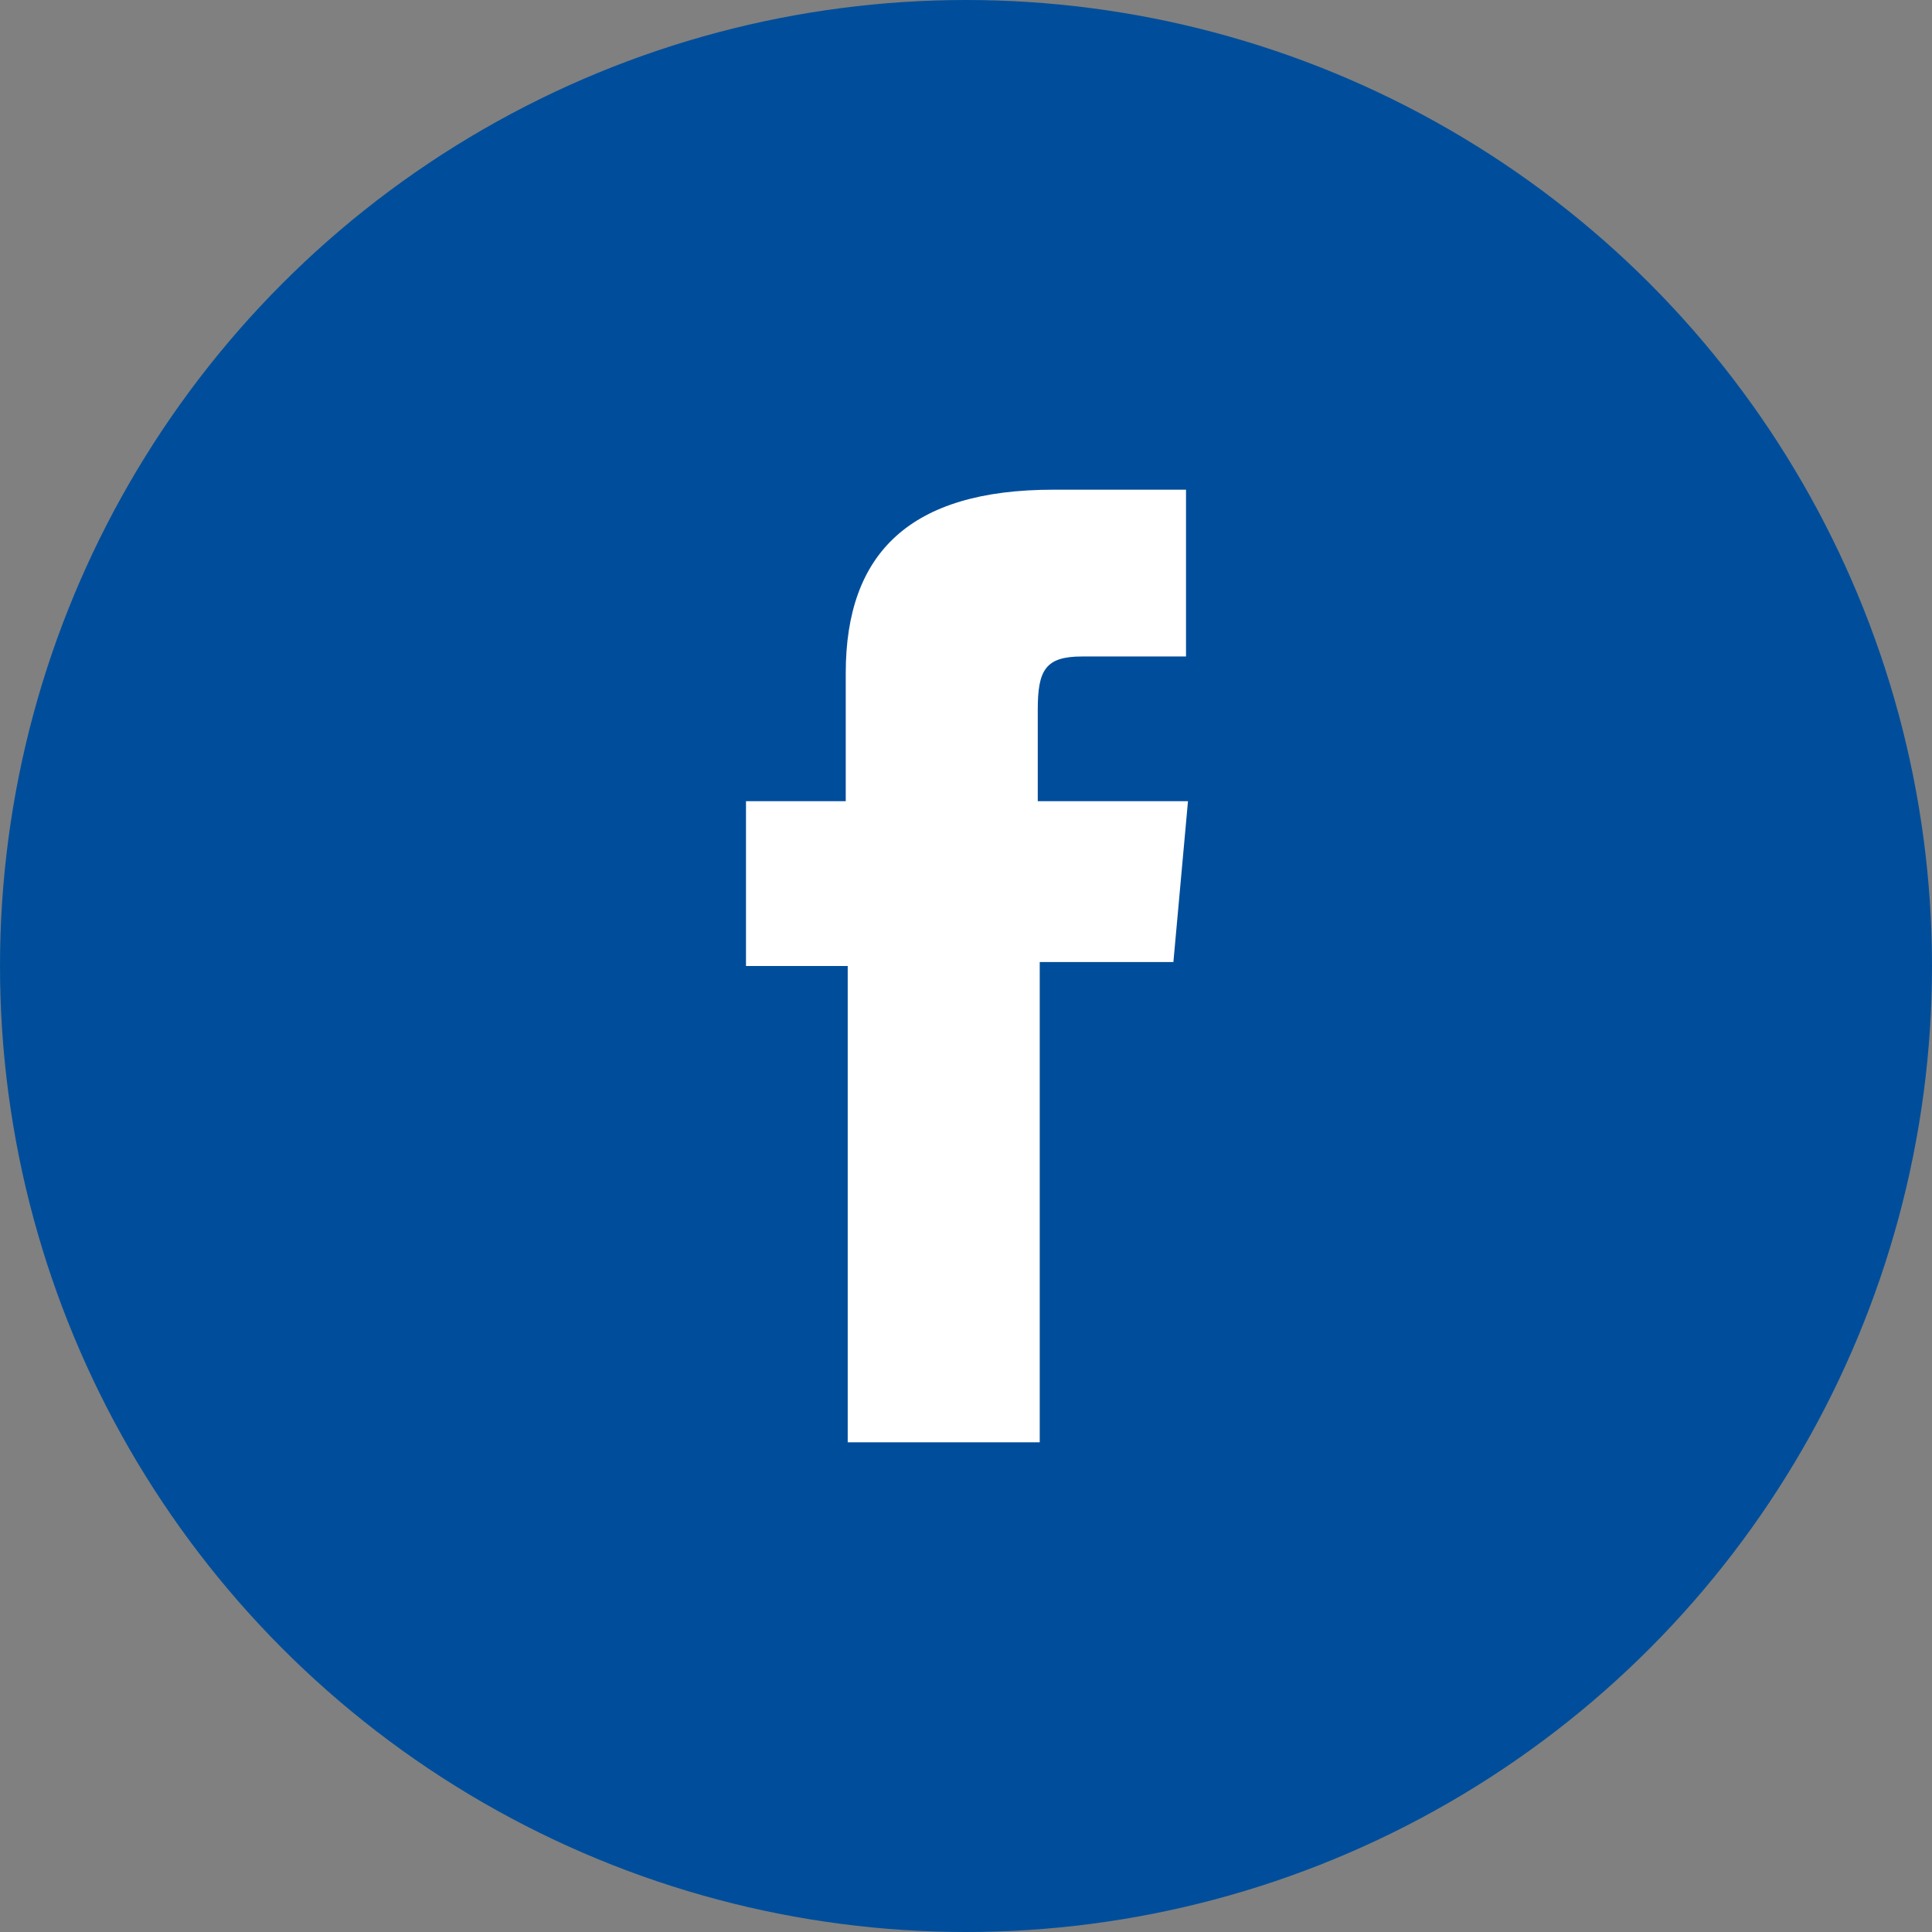
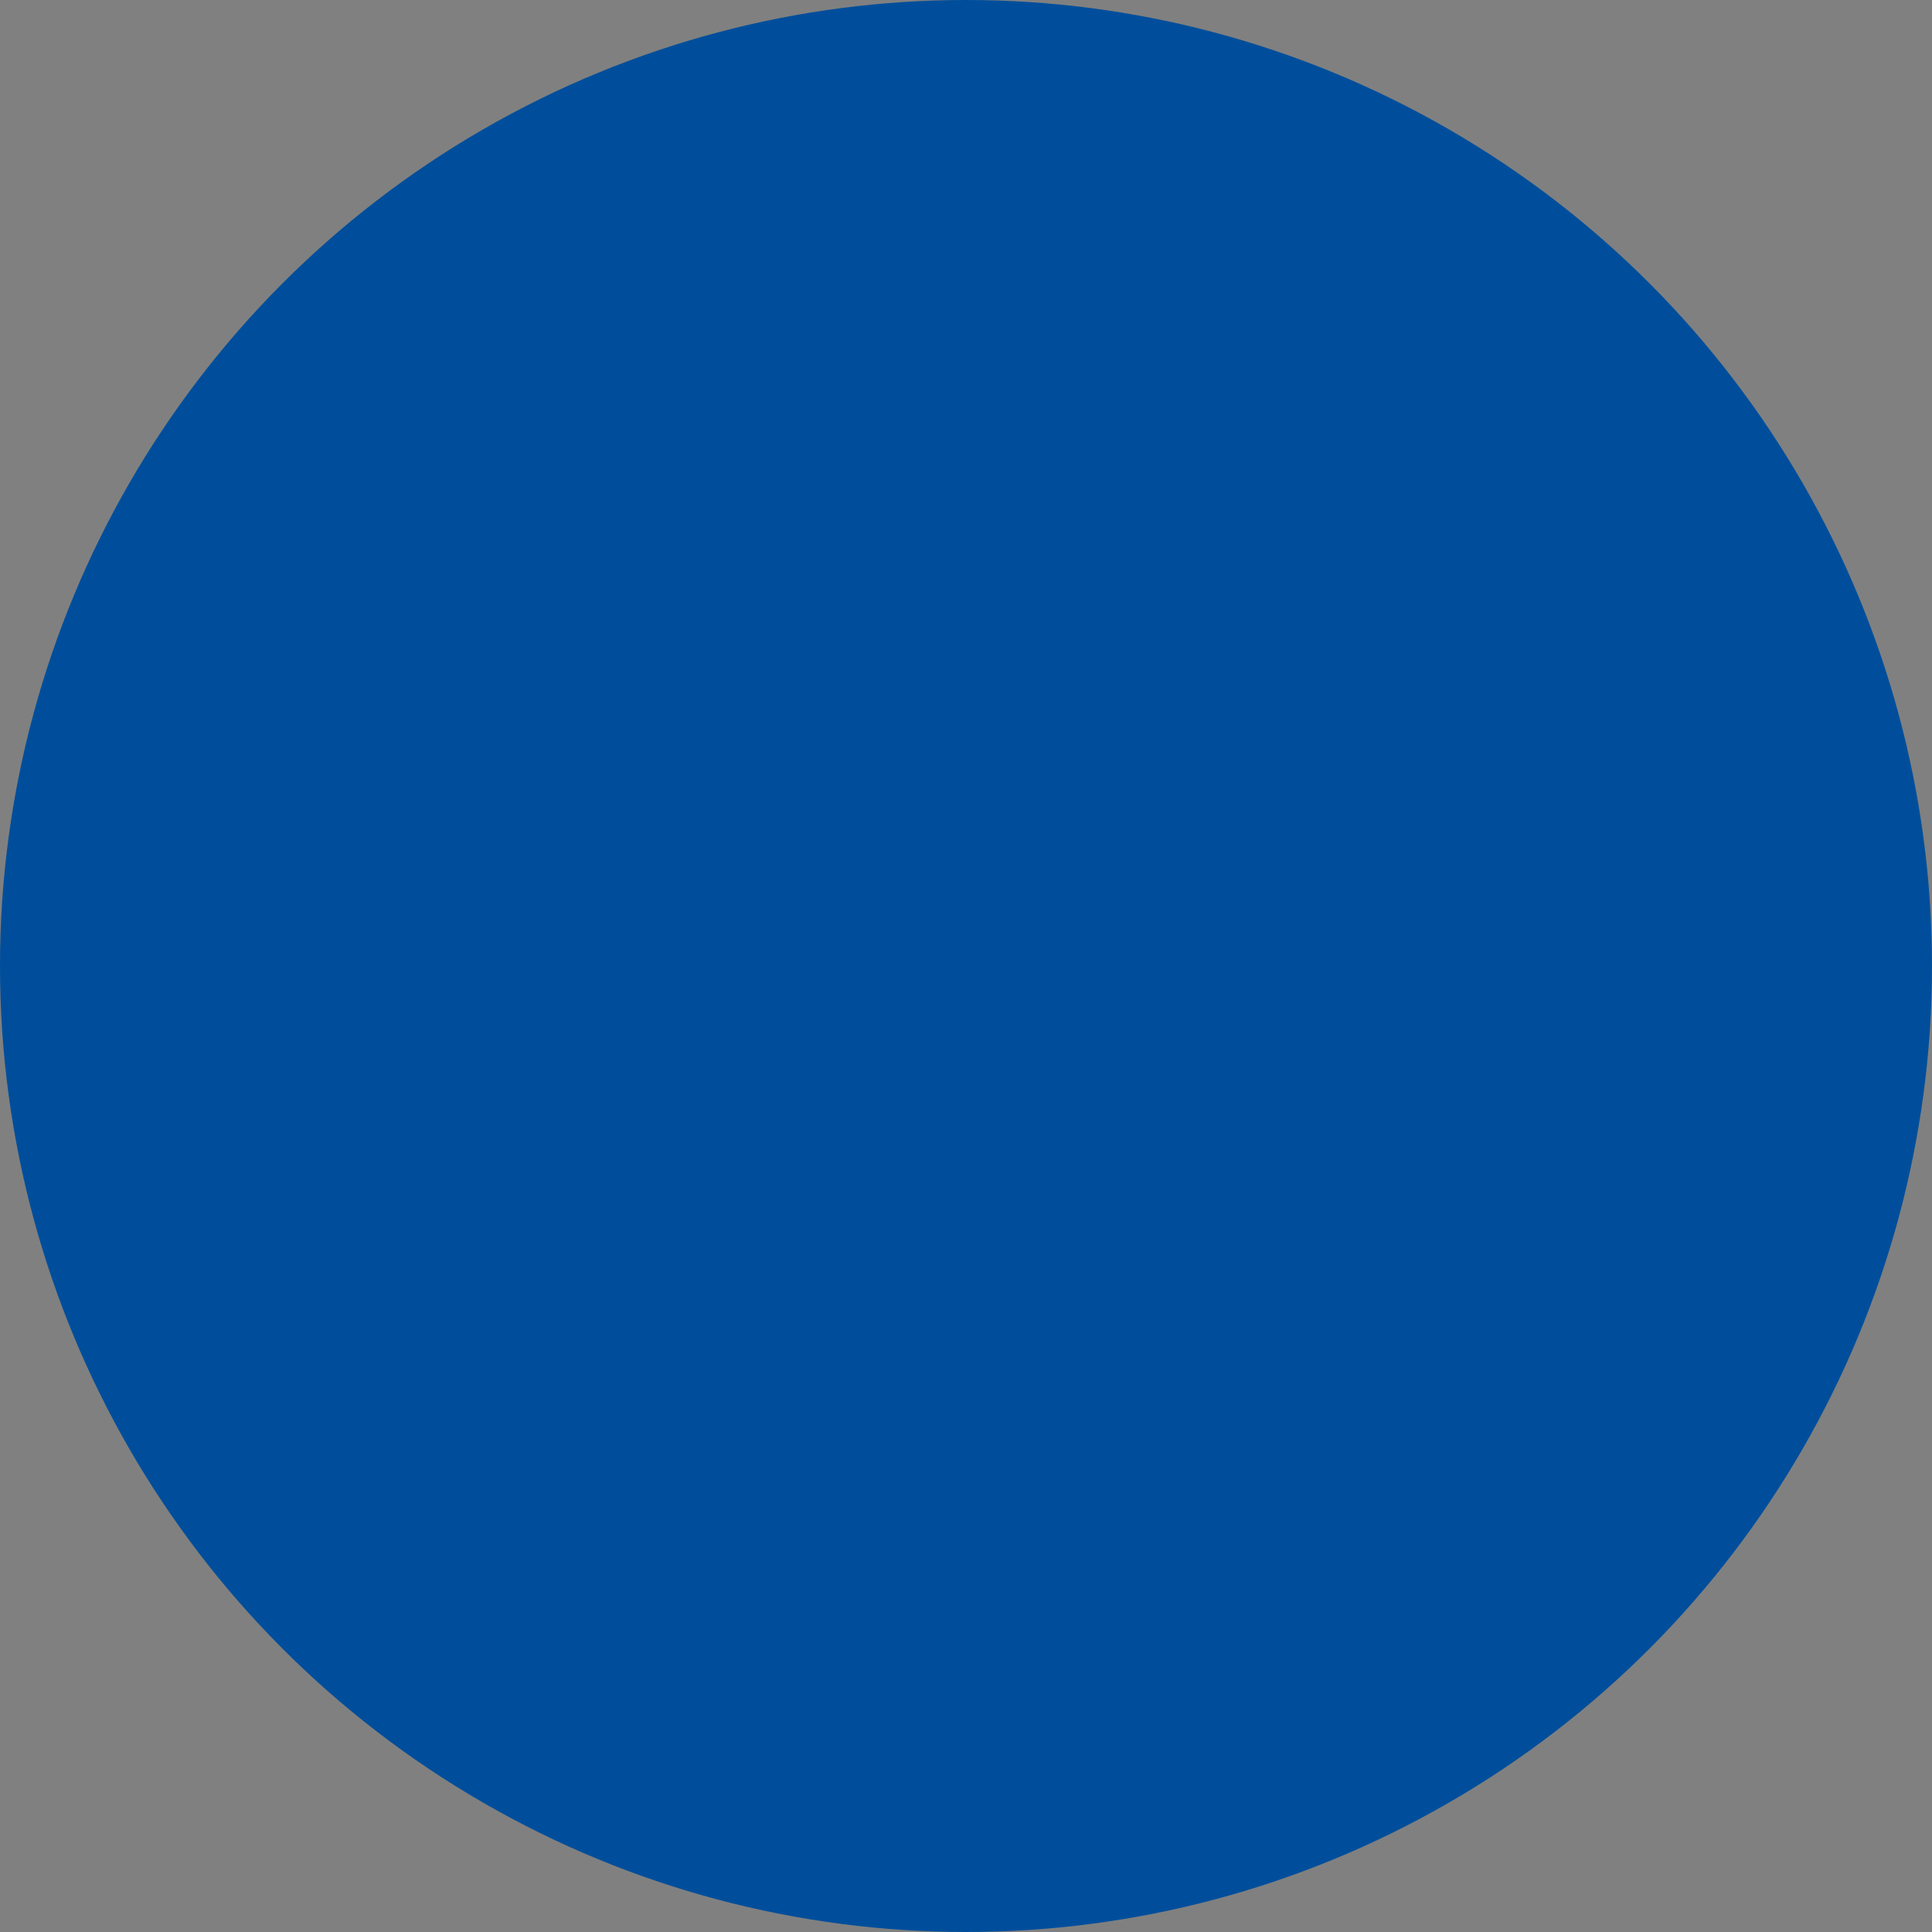
<svg xmlns="http://www.w3.org/2000/svg" id="Layer_36_copy" data-name="Layer 36 copy" viewBox="0 0 49 49">
  <rect x="0" y="0" width="49" height="49" fill="#808080" stroke="none" />
  <g id="Group_5683" data-name="Group 5683">
    <circle id="Ellipse_227-2" data-name="Ellipse 227-2" cx="24.5" cy="24.5" r="24.5" fill="#004e9b" />
-     <path d="M22,37.08h4.87V24.9h3.39l.37-4.08H26.82V18.5c0-1,.19-1.35,1.12-1.35h2.64V12.92H27.21c-3.62,0-5.26,1.6-5.26,4.65v3.25H19.42V25H22Z" transform="translate(-0.5 -0.5)" fill="#fff" />
  </g>
</svg>